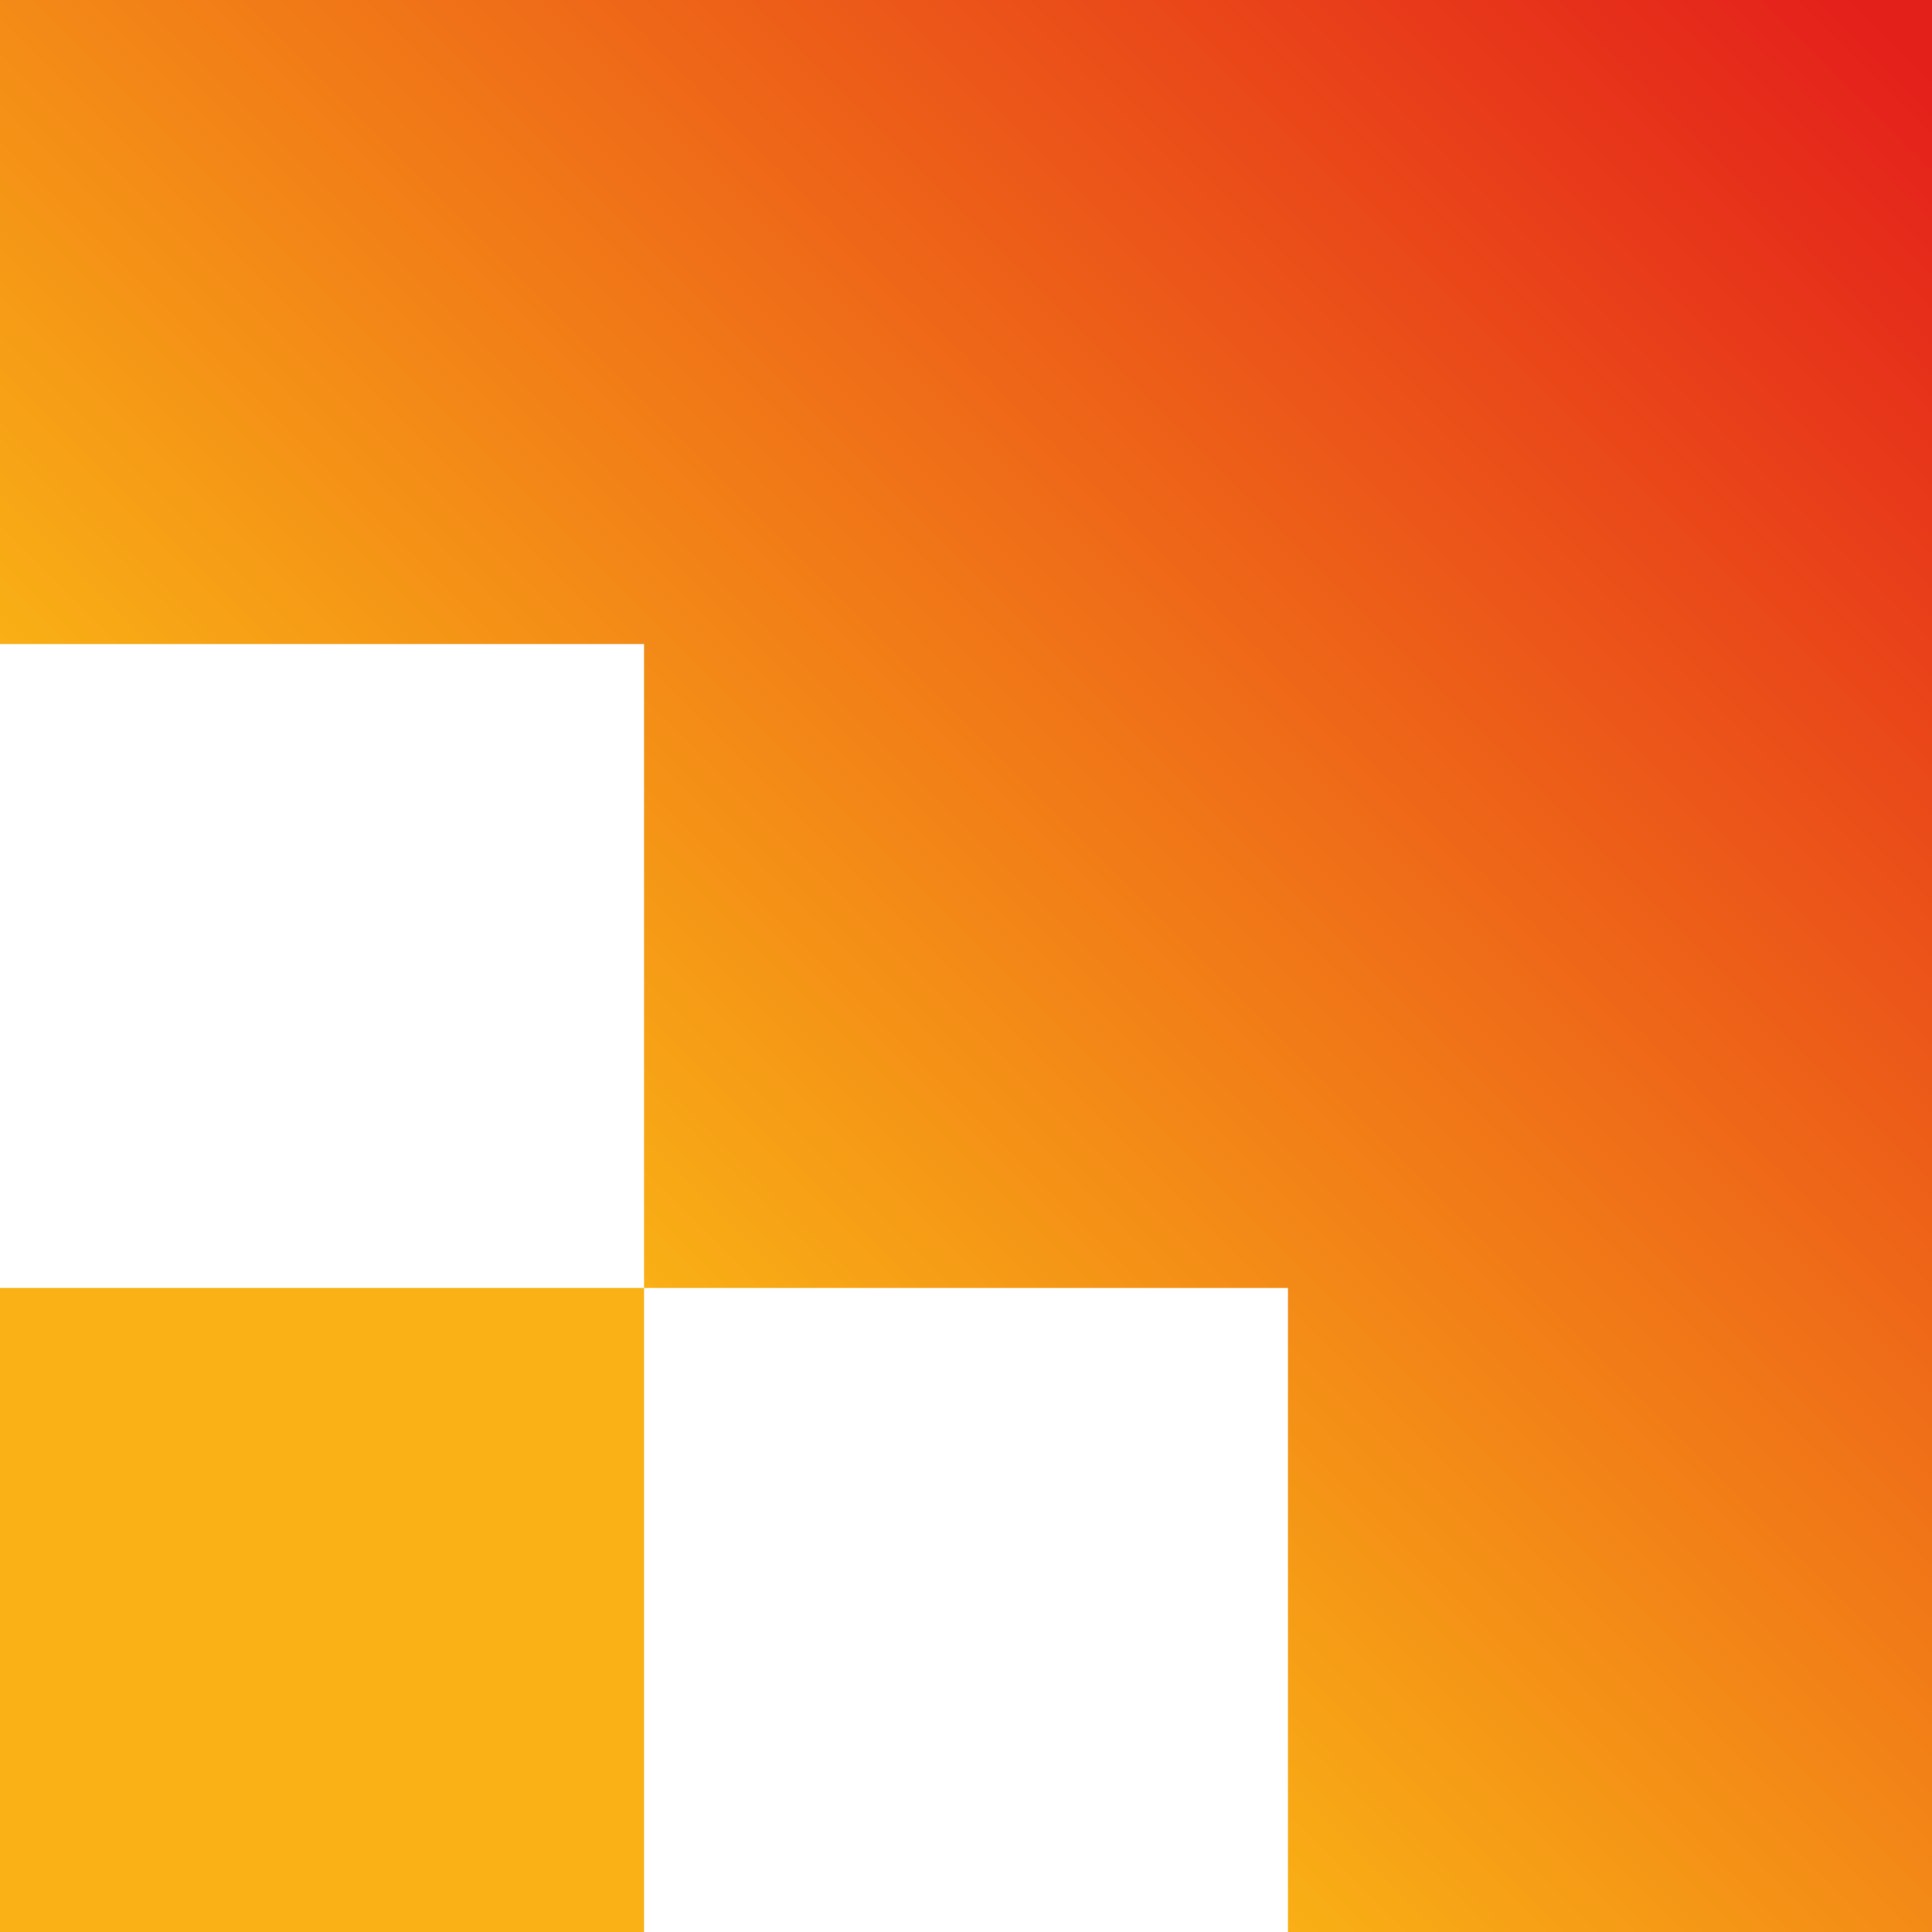
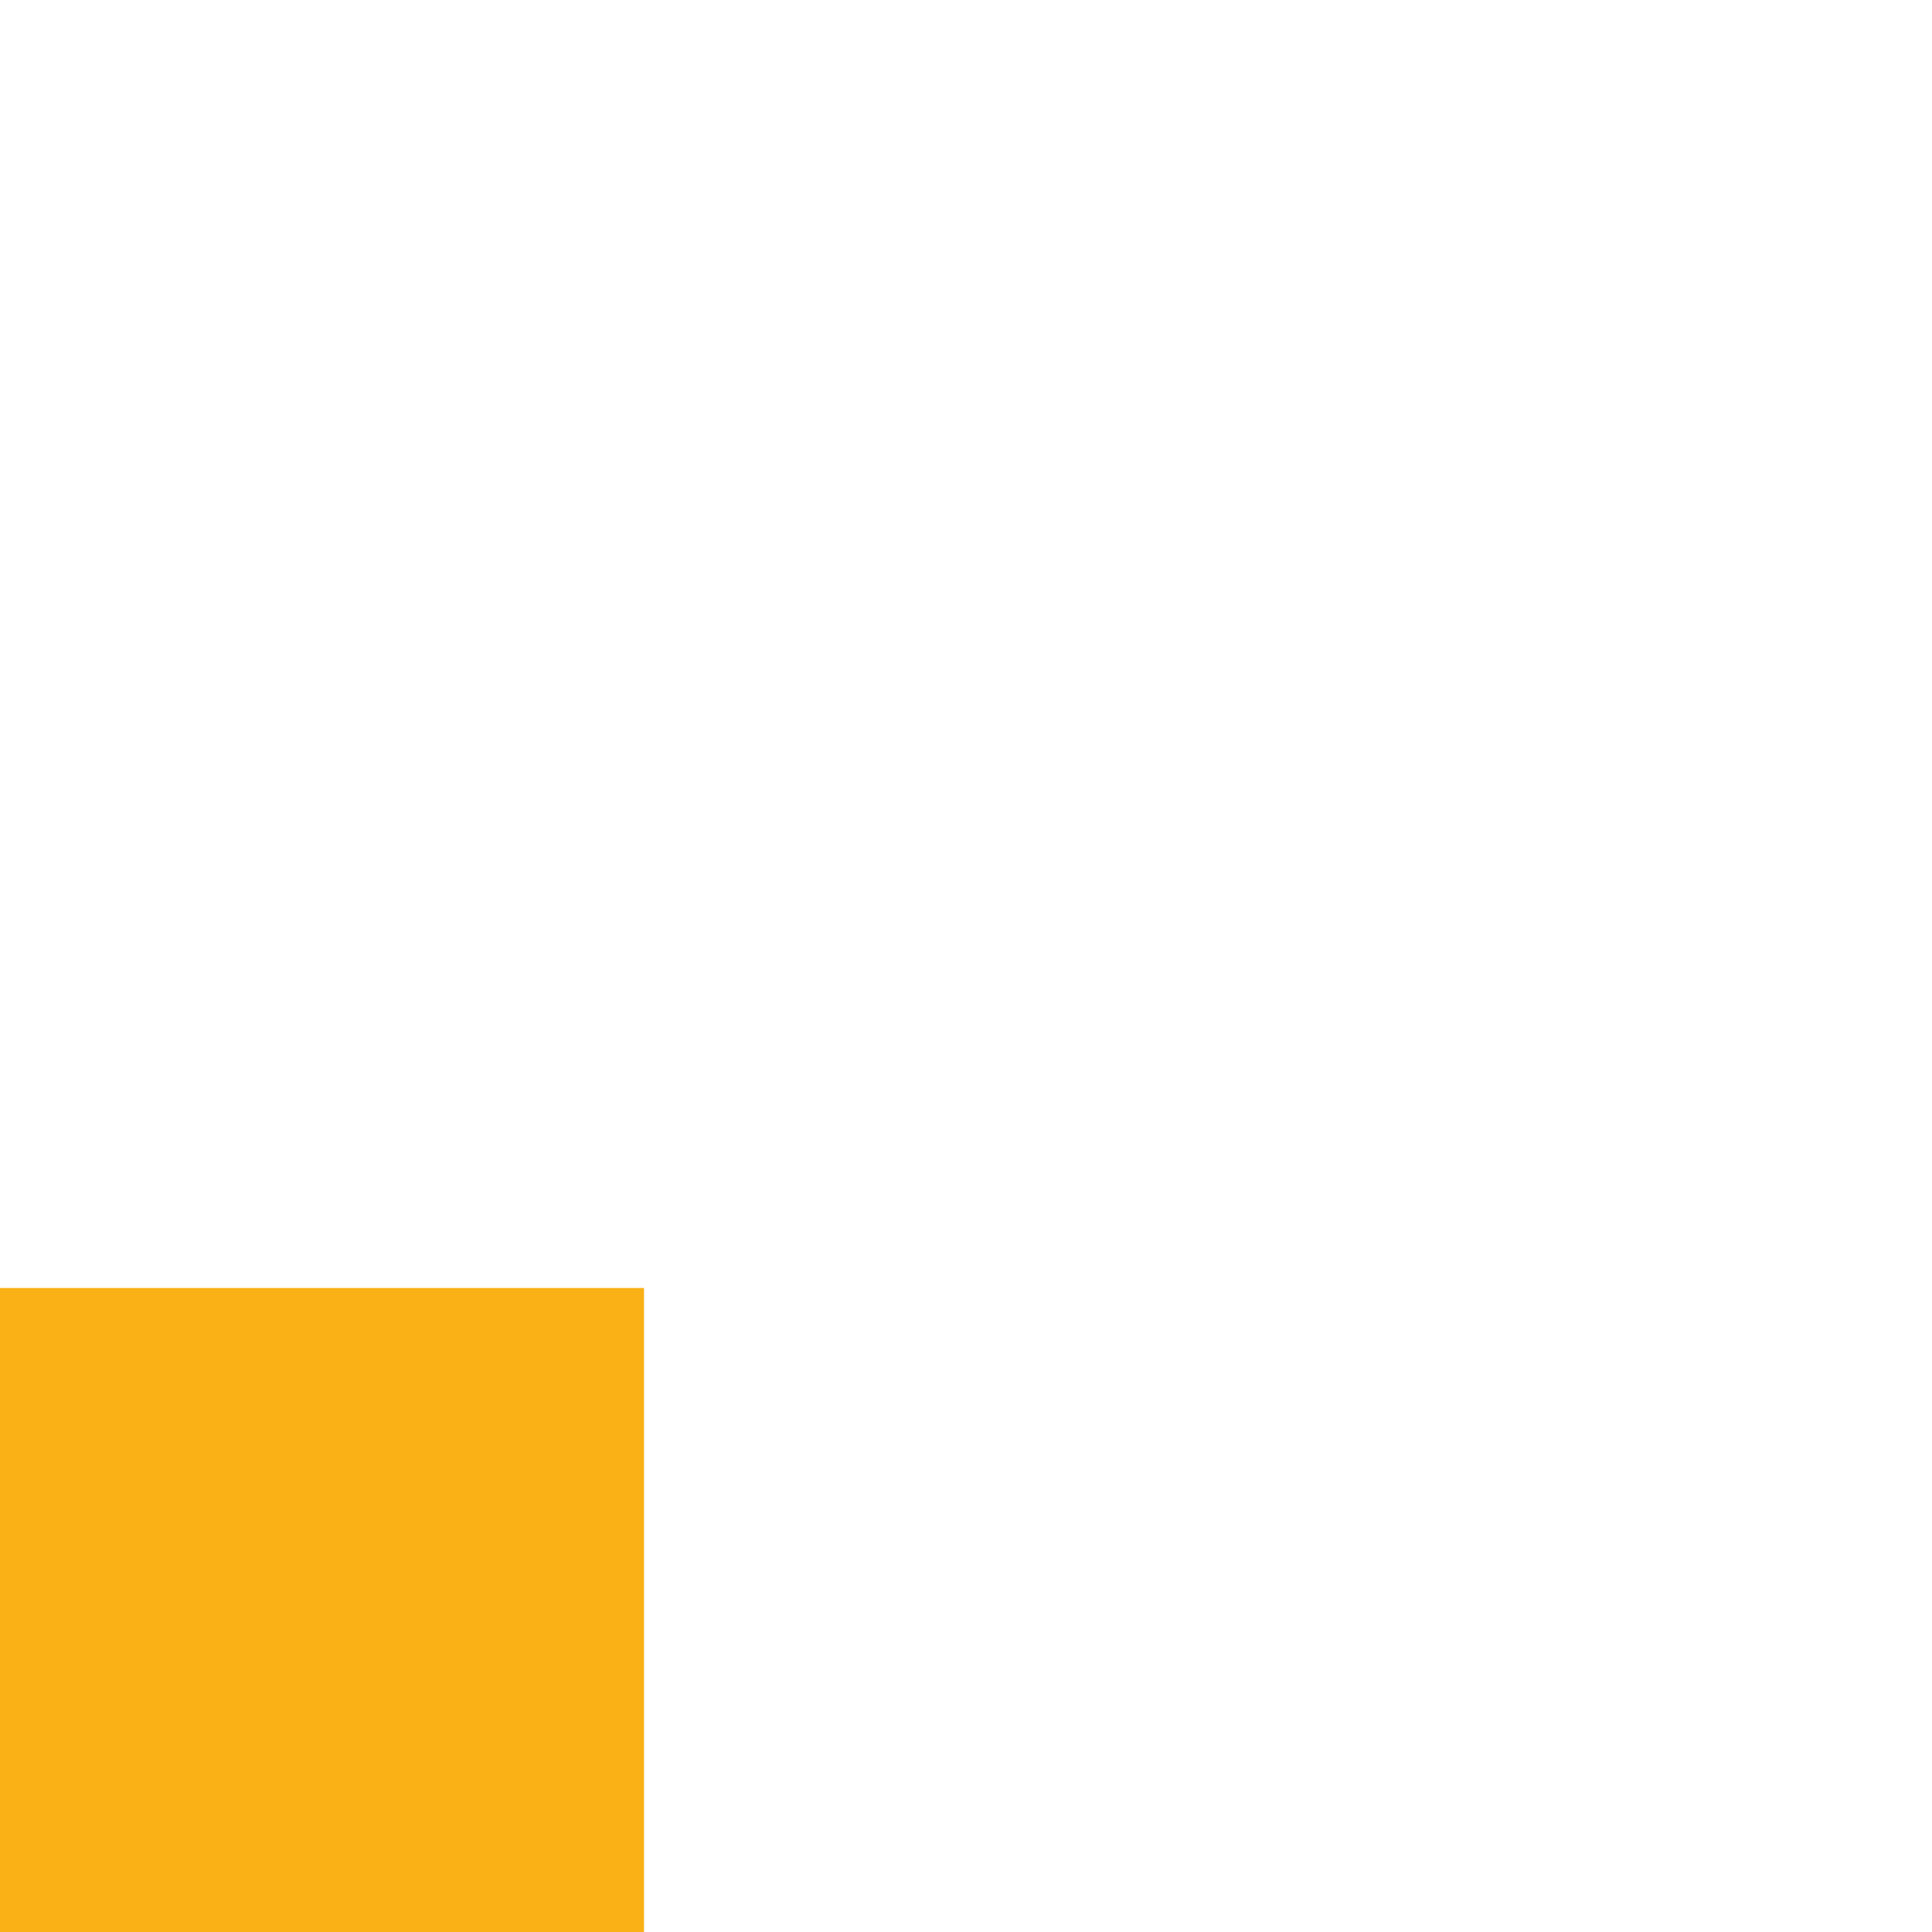
<svg xmlns="http://www.w3.org/2000/svg" id="Calque_1" data-name="Calque 1" viewBox="0 0 298.59 298.59">
  <defs>
    <style>      .cls-1 {        fill: #f9b115;      }      .cls-2 {        clip-path: url(#clippath);      }      .cls-3 {        fill: none;      }      .cls-4 {        fill: url(#Dégradé_sans_nom_3);      }    </style>
    <clipPath id="clippath">
-       <polygon class="cls-3" points="0 0 0 99.53 99.53 99.53 99.53 199.06 199.06 199.06 199.06 298.59 298.58 298.59 298.59 298.58 298.59 0 298.59 0 0 0" />
-     </clipPath>
+       </clipPath>
    <linearGradient id="Dégradé_sans_nom_3" data-name="Dégradé sans nom 3" x1="-810.64" y1="691.3" x2="-809.64" y2="691.3" gradientTransform="translate(222371.19 189714.68) scale(274.22 -274.22)" gradientUnits="userSpaceOnUse">
      <stop offset="0" stop-color="#f9b115" />
      <stop offset="1" stop-color="#e4201b" />
    </linearGradient>
  </defs>
  <g class="cls-2">
-     <rect class="cls-4" x="-61.84" y="-61.84" width="422.26" height="422.26" transform="translate(-61.84 149.29) rotate(-45)" />
-   </g>
+     </g>
  <rect class="cls-1" y="199.06" width="99.53" height="99.53" />
</svg>